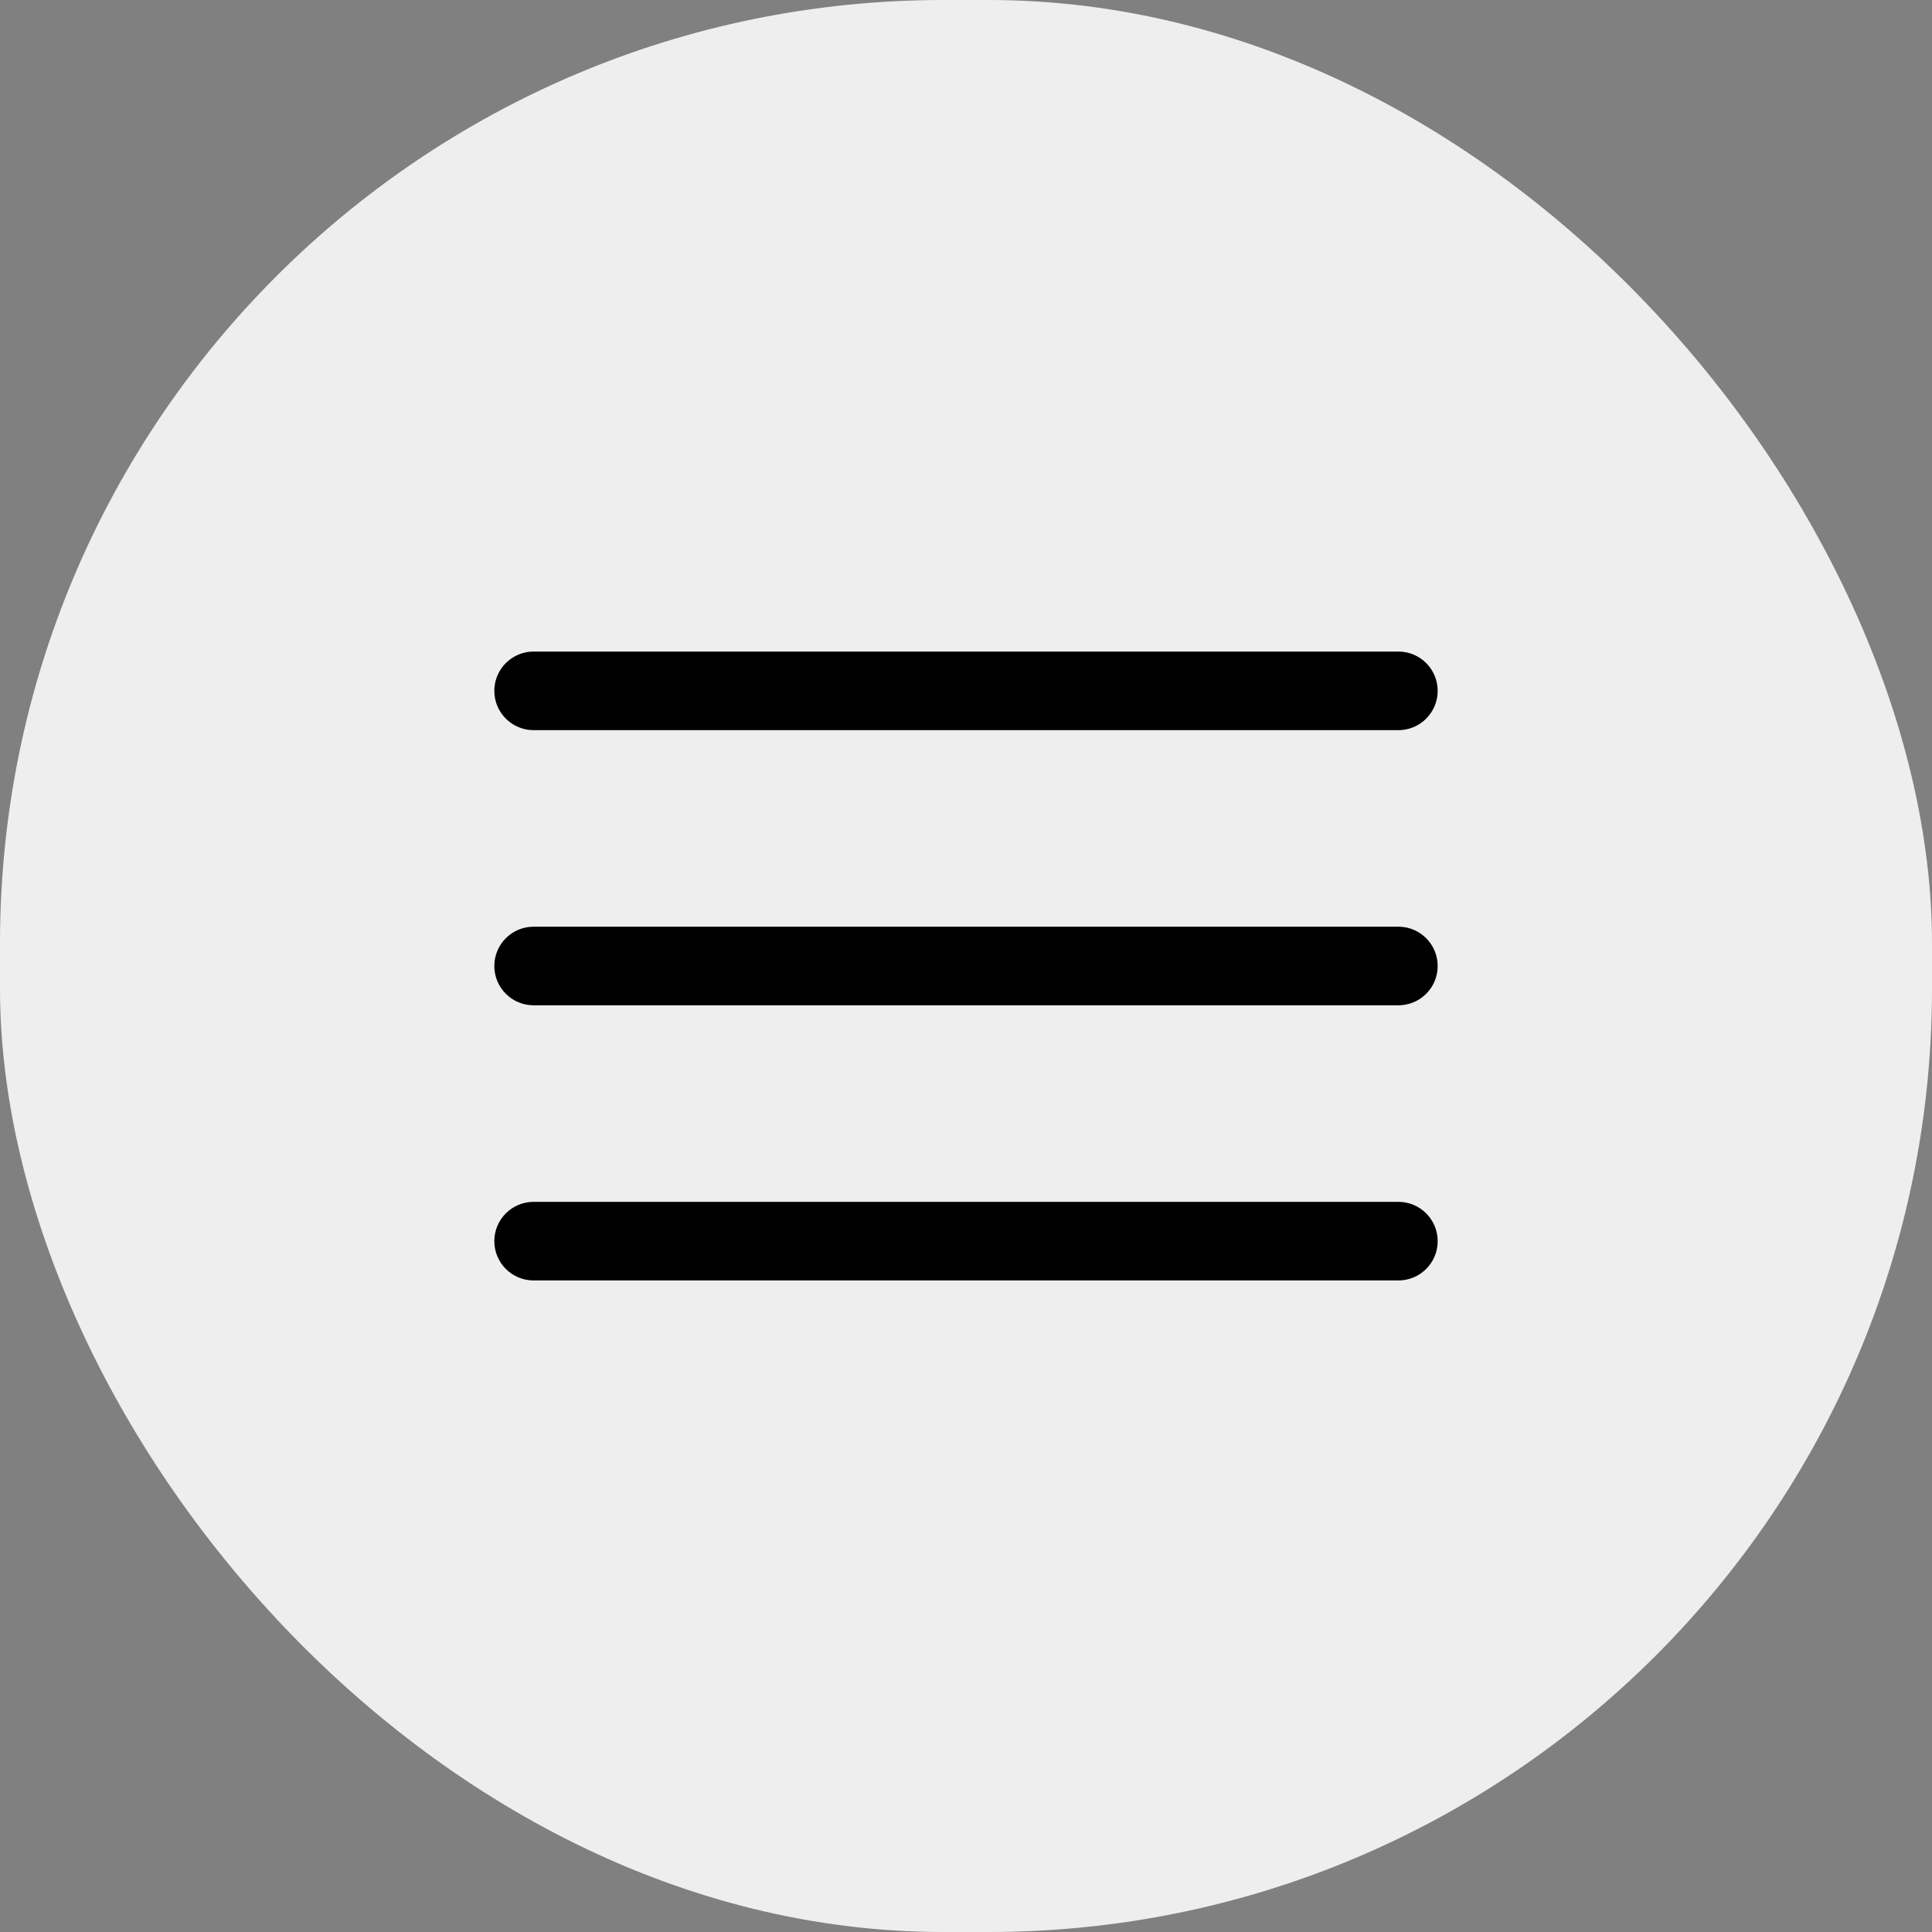
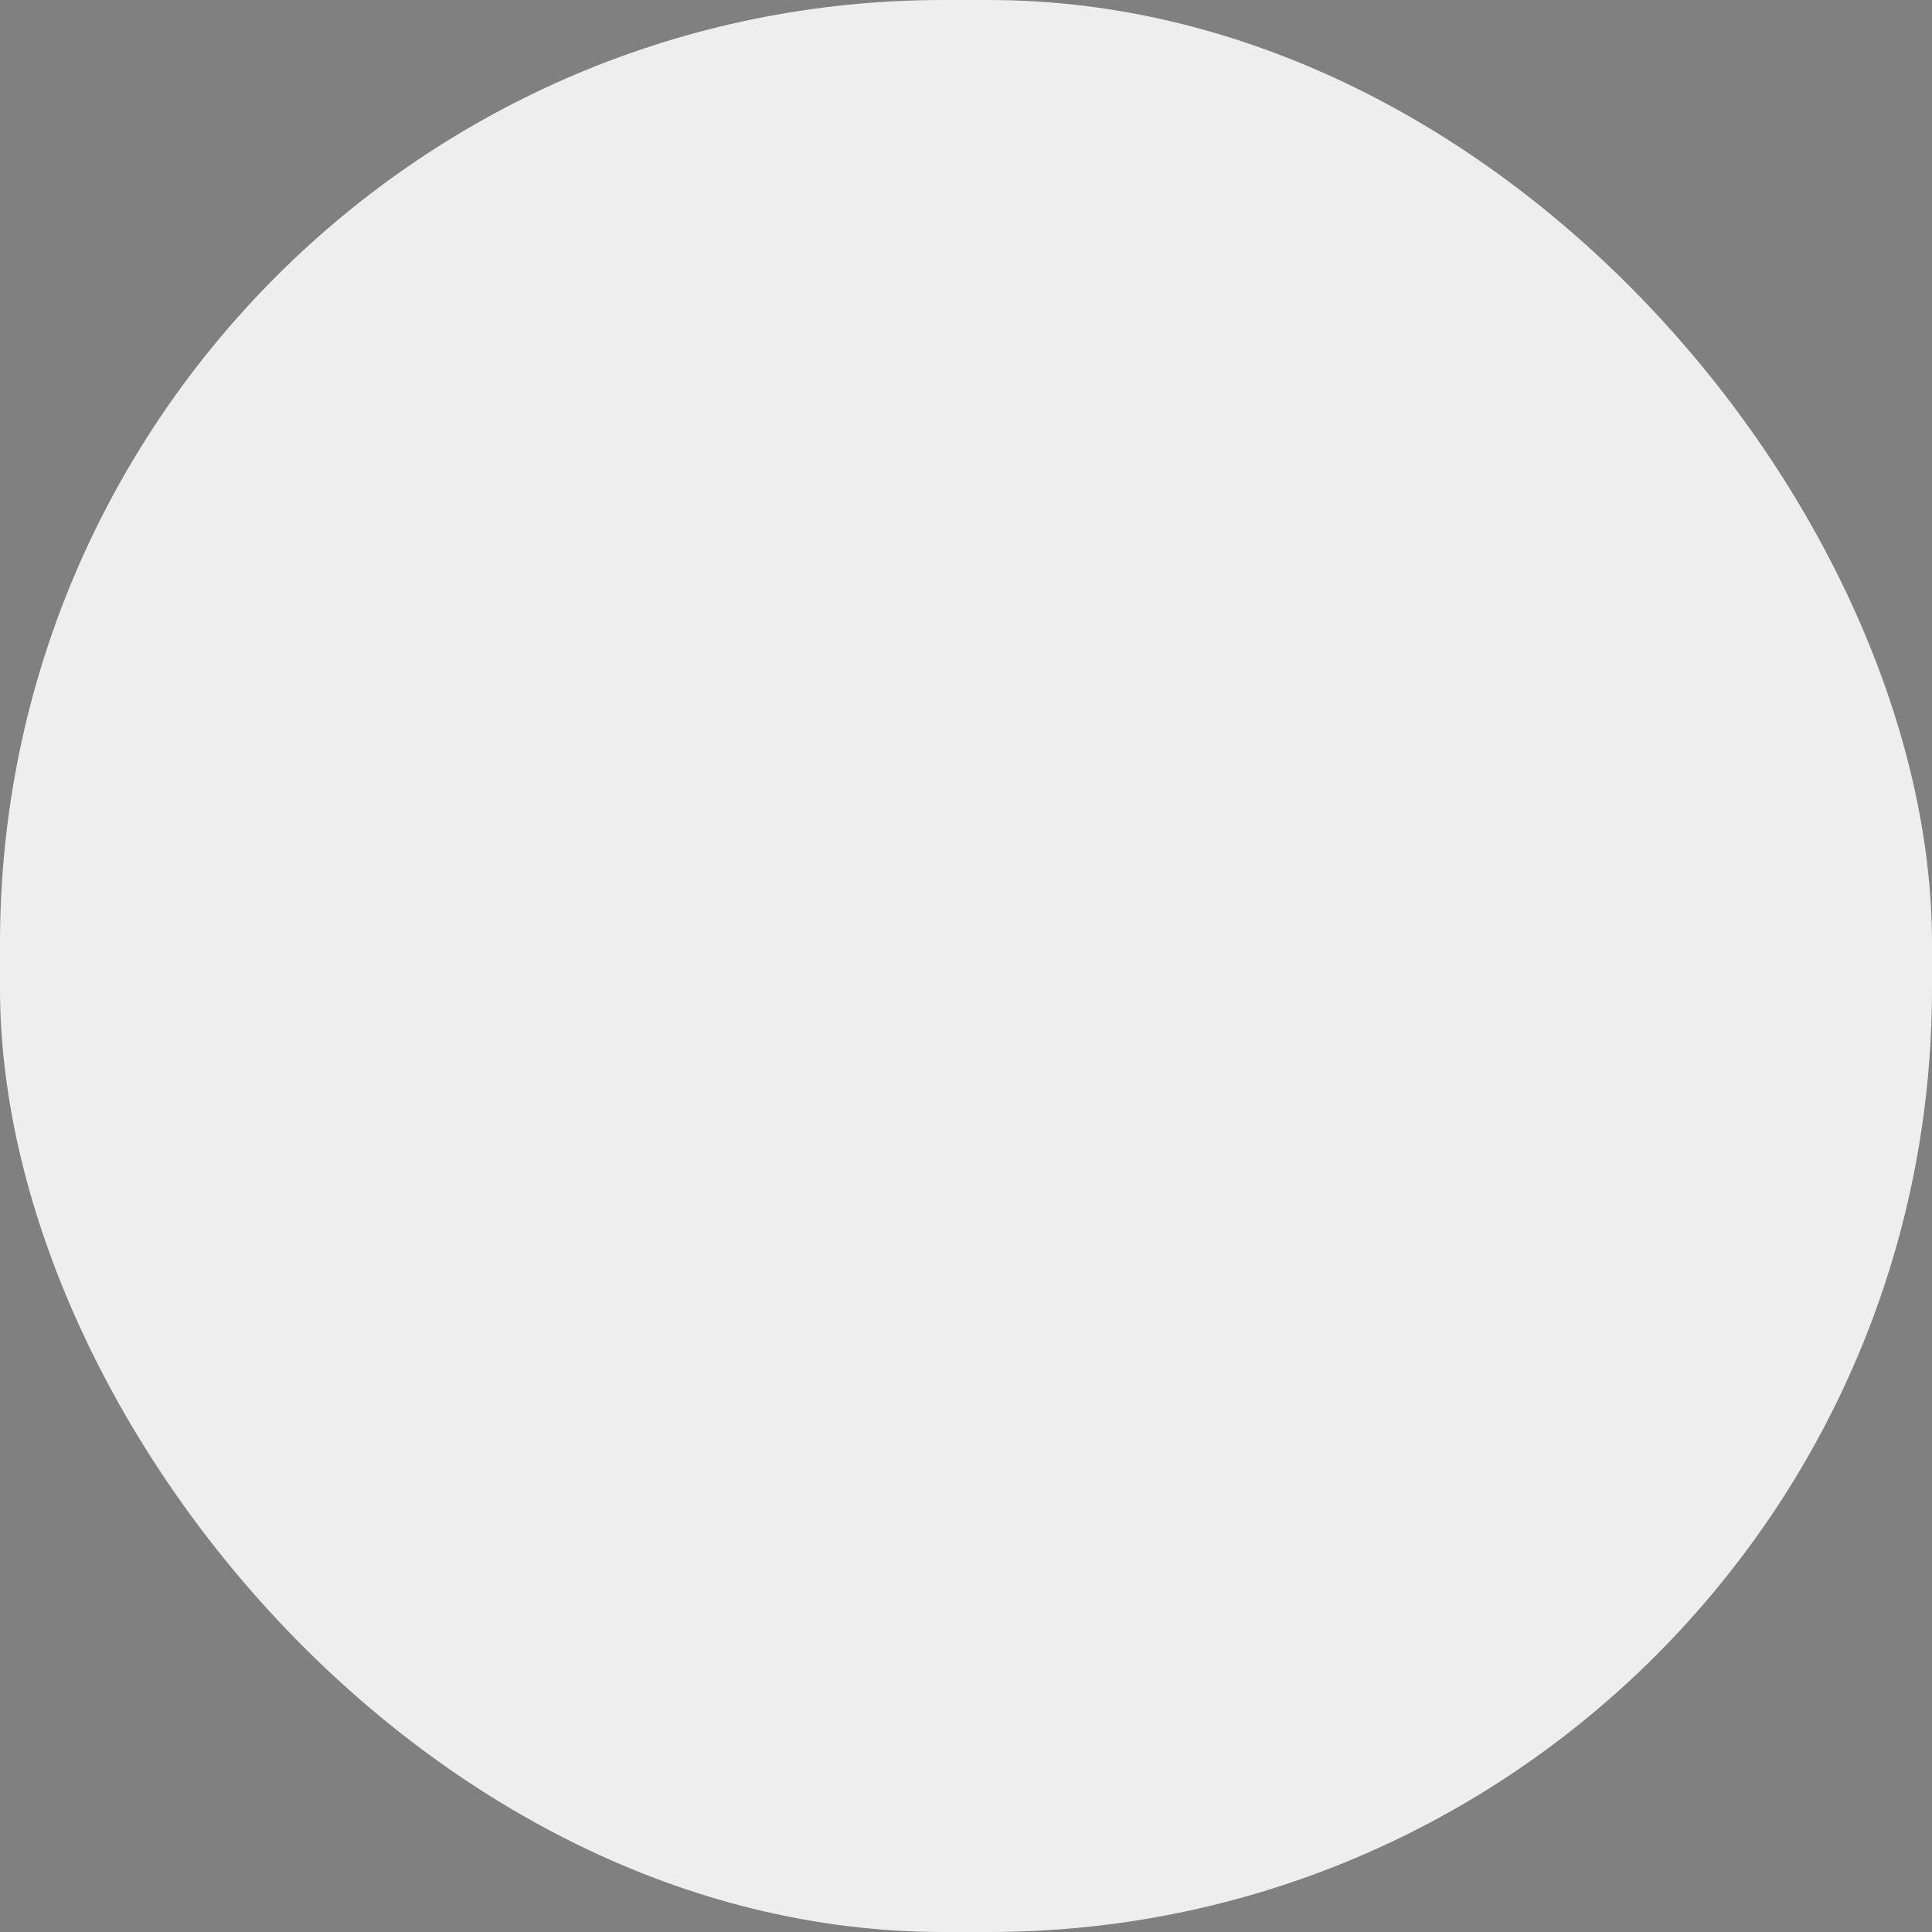
<svg xmlns="http://www.w3.org/2000/svg" width="512" height="512" viewBox="0 0 512 512" fill="none">
  <rect x="0" y="0" width="512" height="512" fill="#808080" stroke="none" />
  <rect width="512" height="512" rx="250" fill="#EEEEEE" />
  <g clip-path="url(#clip0_609_2)">
    <path d="M370.583 245.583H141.417C135.664 245.583 131 250.247 131 256C131 261.753 135.664 266.417 141.417 266.417H370.583C376.336 266.417 381 261.753 381 256C381 250.247 376.336 245.583 370.583 245.583Z" fill="black" />
    <path d="M370.583 172.667H141.417C135.664 172.667 131 177.33 131 183.083C131 188.836 135.664 193.5 141.417 193.5H370.583C376.336 193.5 381 188.836 381 183.083C381 177.33 376.336 172.667 370.583 172.667Z" fill="black" />
-     <path d="M370.583 318.5H141.417C135.664 318.5 131 323.164 131 328.917C131 334.67 135.664 339.333 141.417 339.333H370.583C376.336 339.333 381 334.67 381 328.917C381 323.164 376.336 318.5 370.583 318.5Z" fill="black" />
  </g>
  <defs>
    <clipPath id="clip0_609_2">
-       <rect width="250" height="250" fill="white" transform="translate(131 131)" />
-     </clipPath>
+       </clipPath>
  </defs>
</svg>